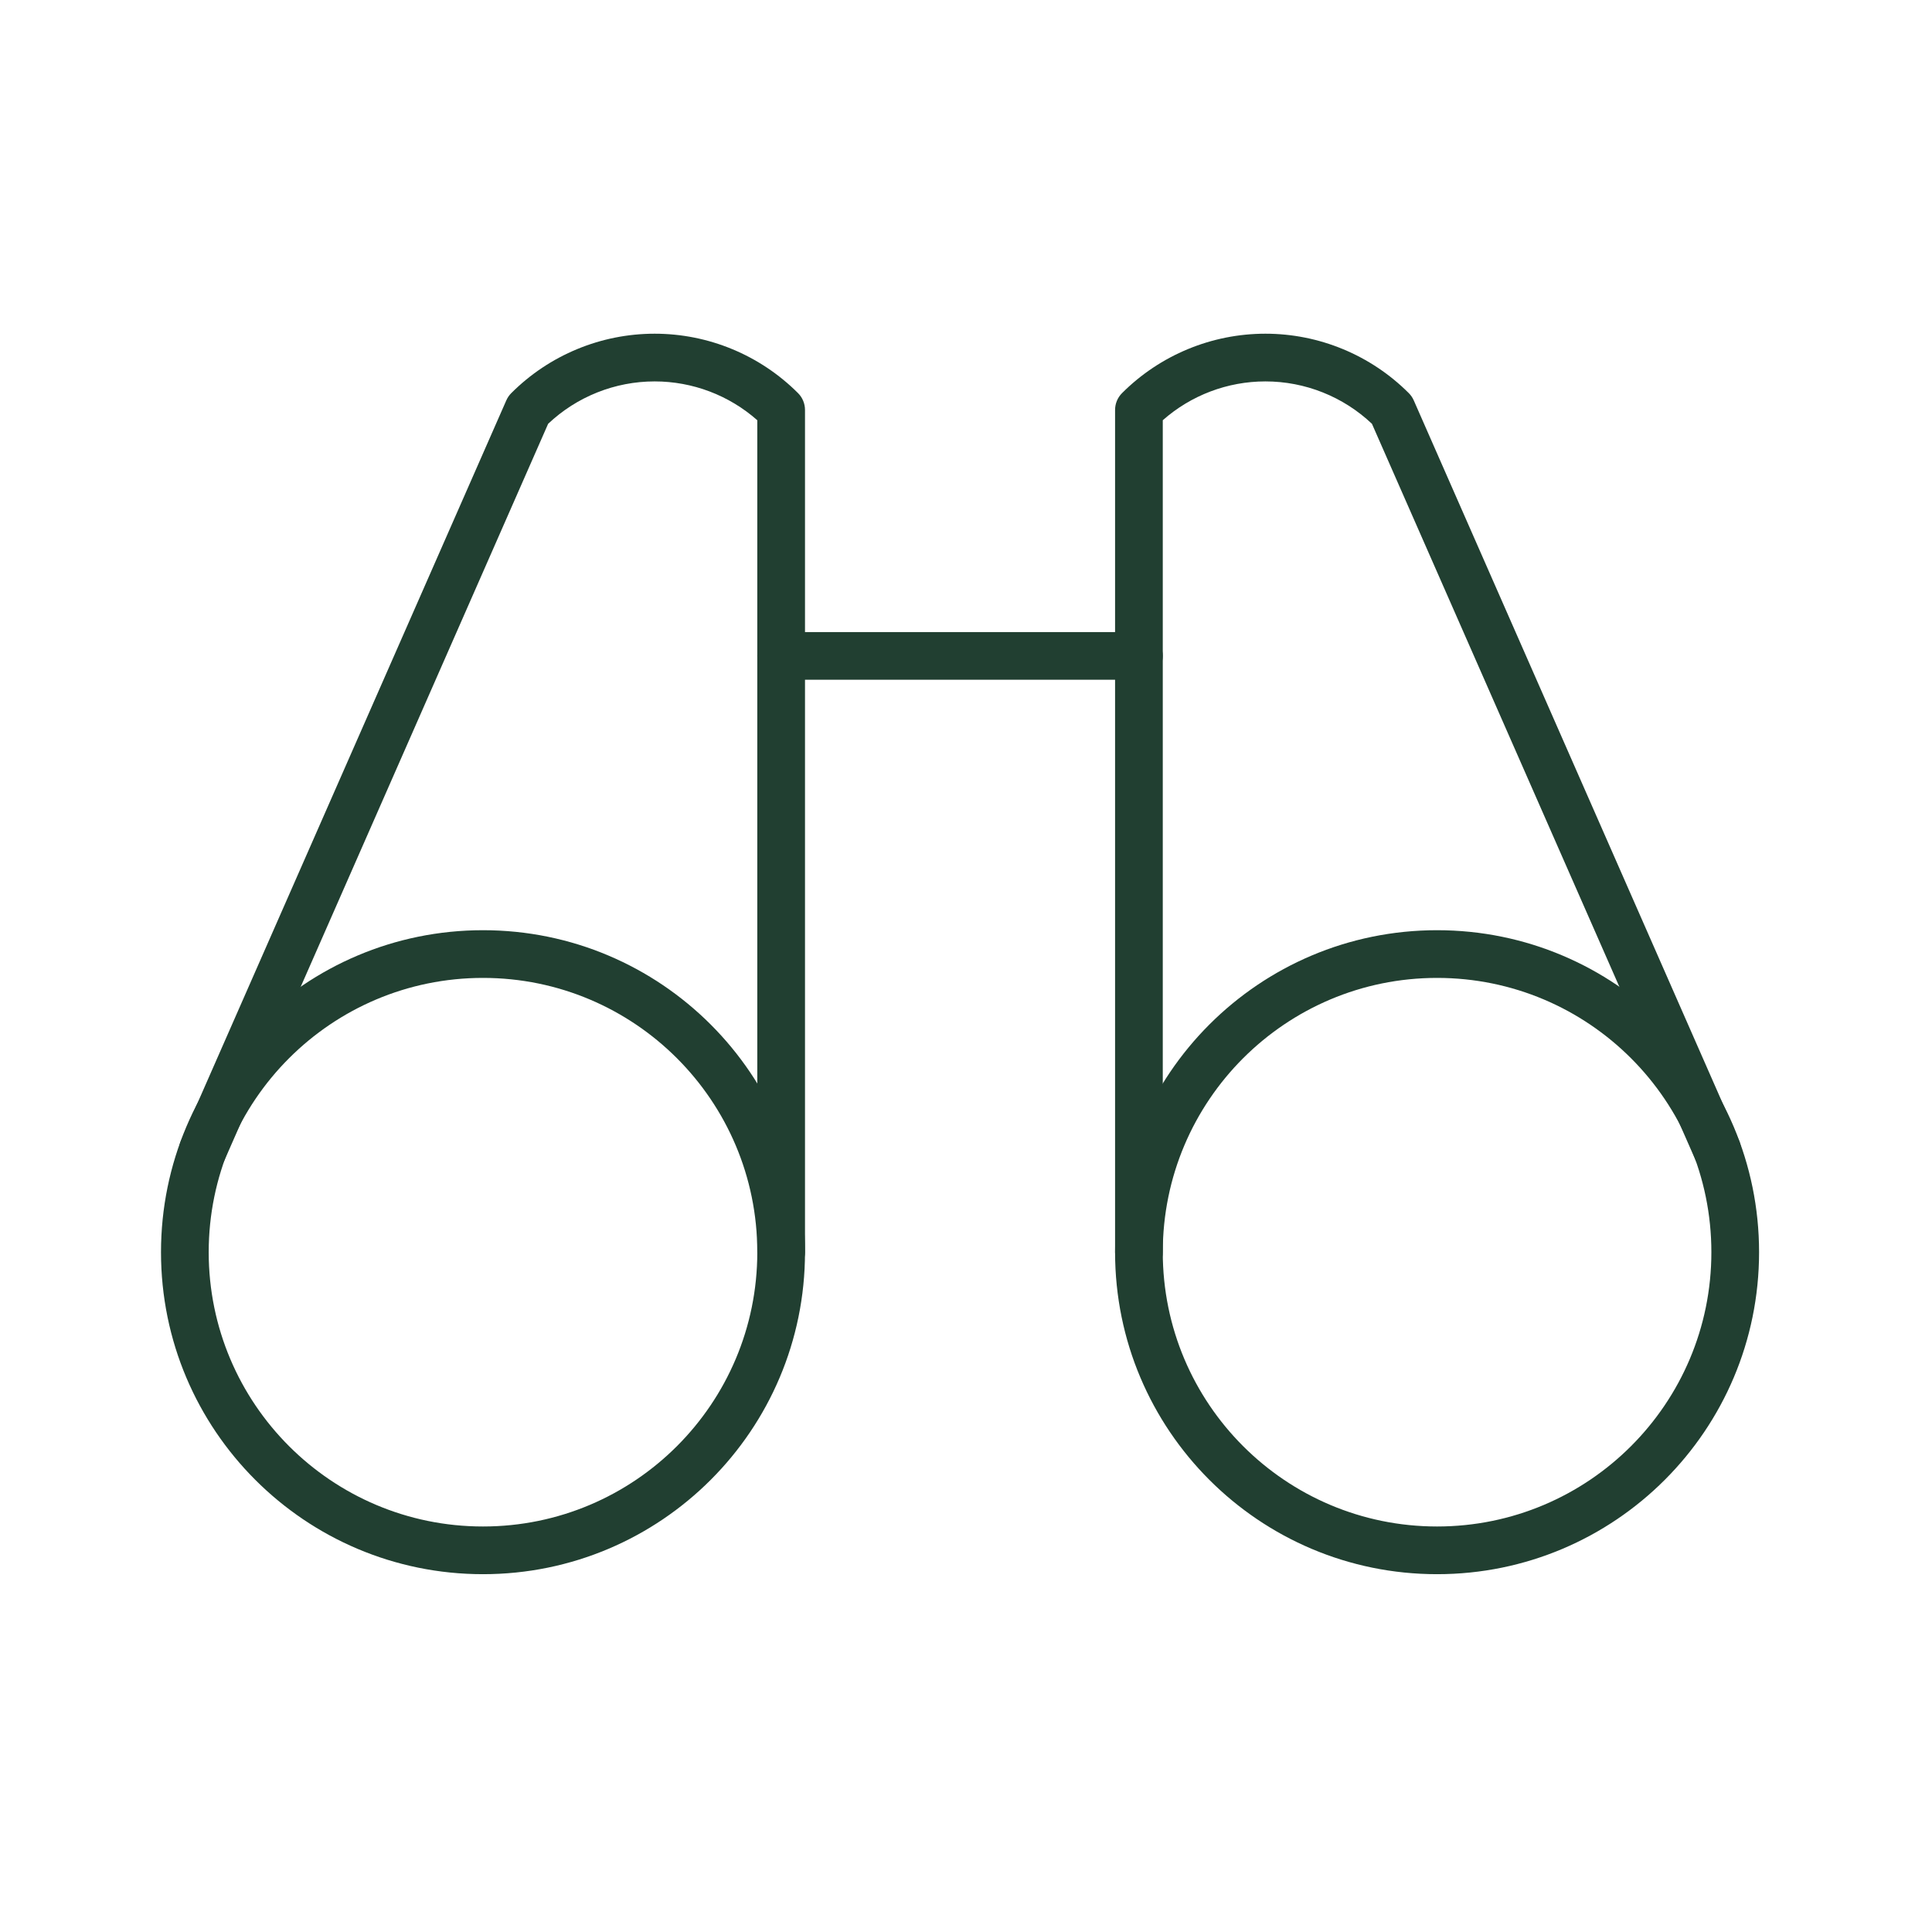
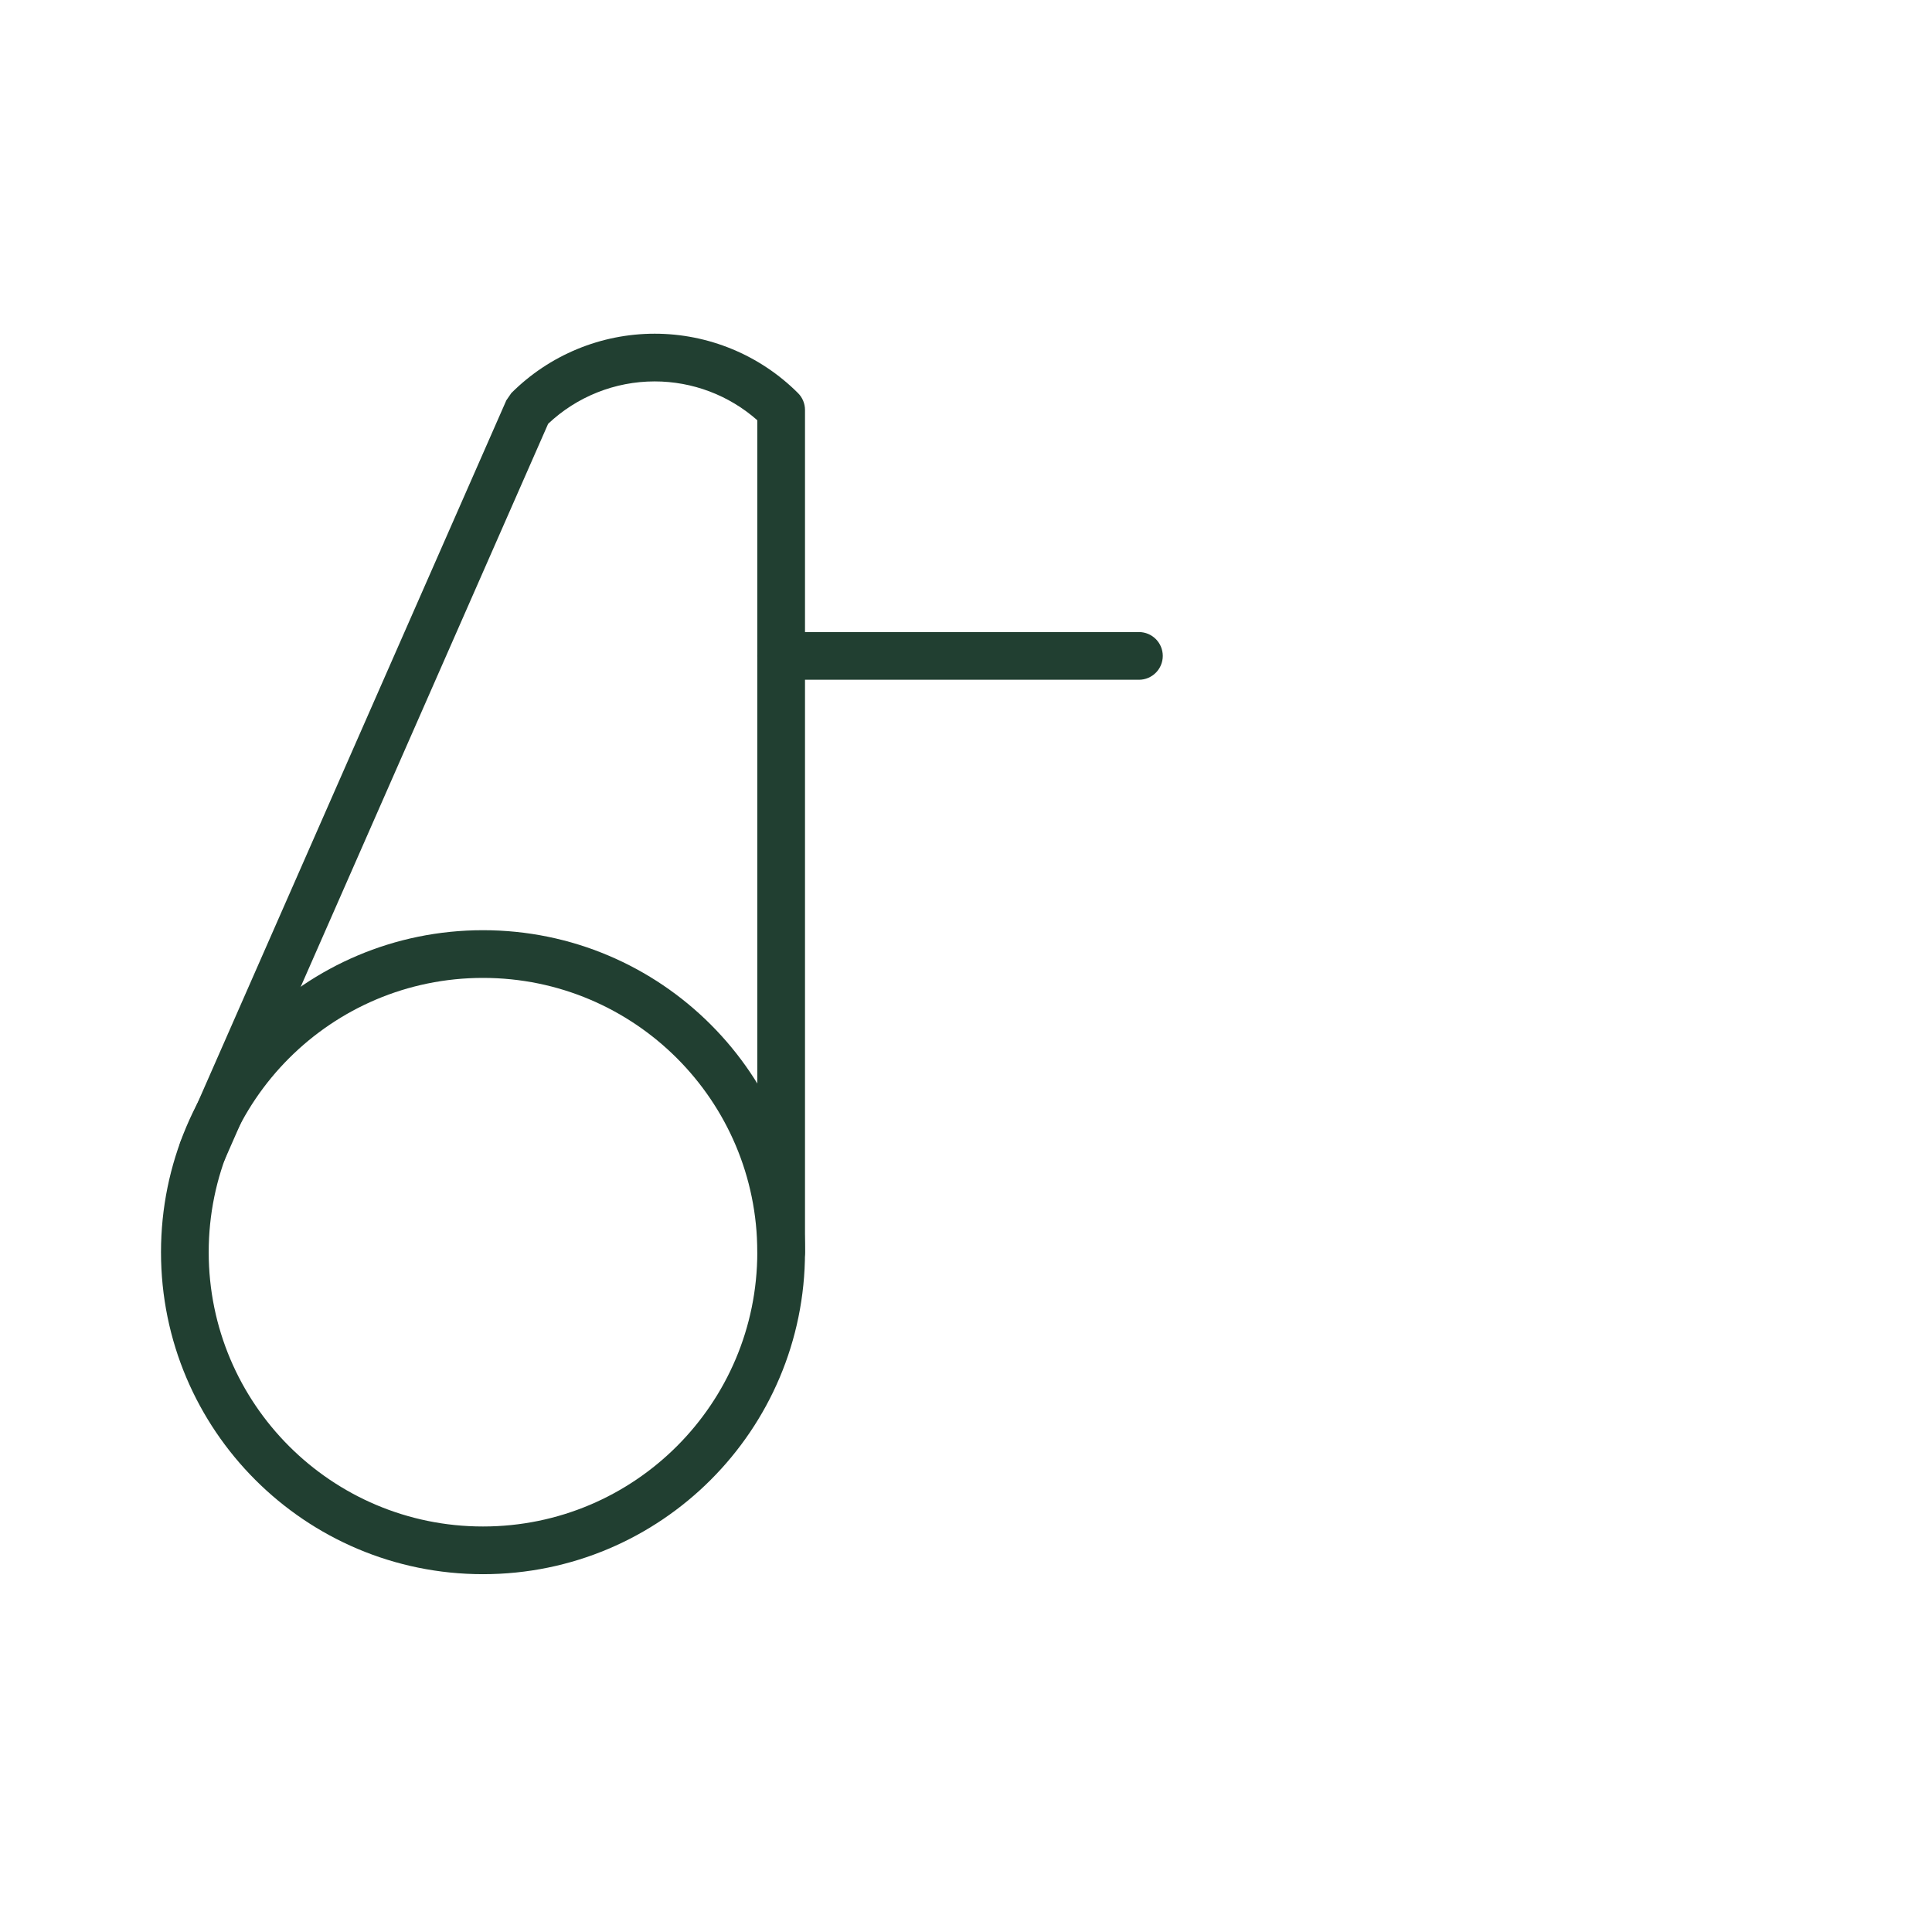
<svg xmlns="http://www.w3.org/2000/svg" width="81" height="80" viewBox="0 0 81 80" fill="none">
  <path fill-rule="evenodd" clip-rule="evenodd" d="M31.75 27.5C31.75 26.948 32.198 26.5 32.75 26.5H47.75C48.302 26.5 48.75 26.948 48.75 27.5C48.75 28.052 48.302 28.5 47.75 28.5H32.75C32.198 28.5 31.75 28.052 31.75 27.5Z" fill="#213F31" />
-   <path fill-rule="evenodd" clip-rule="evenodd" d="M47.043 16.481C48.637 14.887 50.799 13.991 53.053 13.991C55.307 13.991 57.469 14.887 59.063 16.481C59.151 16.568 59.222 16.672 59.272 16.785L72.912 47.823C73.135 48.328 72.905 48.919 72.399 49.141C71.894 49.363 71.304 49.133 71.081 48.628L57.519 17.768C56.314 16.629 54.716 15.991 53.053 15.991C51.464 15.991 49.934 16.573 48.75 17.619V52.5C48.75 53.053 48.302 53.5 47.75 53.5C47.198 53.5 46.75 53.053 46.75 52.5V17.188C46.75 16.922 46.855 16.668 47.043 16.481Z" fill="#213F31" />
-   <path fill-rule="evenodd" clip-rule="evenodd" d="M21.437 16.481C23.031 14.887 25.193 13.991 27.447 13.991C29.701 13.991 31.863 14.887 33.457 16.481C33.645 16.668 33.75 16.922 33.75 17.188V52.5C33.75 53.053 33.302 53.5 32.75 53.5C32.198 53.5 31.75 53.053 31.75 52.5V17.619C30.566 16.573 29.036 15.991 27.447 15.991C25.784 15.991 24.186 16.629 22.981 17.768L9.419 48.628C9.196 49.133 8.606 49.363 8.101 49.141C7.595 48.919 7.365 48.328 7.588 47.823L21.228 16.785C21.278 16.672 21.349 16.568 21.437 16.481Z" fill="#213F31" />
+   <path fill-rule="evenodd" clip-rule="evenodd" d="M21.437 16.481C23.031 14.887 25.193 13.991 27.447 13.991C29.701 13.991 31.863 14.887 33.457 16.481C33.645 16.668 33.75 16.922 33.75 17.188V52.5C33.75 53.053 33.302 53.5 32.75 53.5C32.198 53.5 31.75 53.053 31.75 52.5V17.619C30.566 16.573 29.036 15.991 27.447 15.991C25.784 15.991 24.186 16.629 22.981 17.768L9.419 48.628C9.196 49.133 8.606 49.363 8.101 49.141C7.595 48.919 7.365 48.328 7.588 47.823L21.228 16.785Z" fill="#213F31" />
  <path fill-rule="evenodd" clip-rule="evenodd" d="M20.25 41C13.899 41 8.75 46.149 8.75 52.5C8.75 58.851 13.899 64 20.25 64C26.601 64 31.75 58.851 31.75 52.5C31.75 46.149 26.601 41 20.25 41ZM6.75 52.5C6.75 45.044 12.794 39 20.25 39C27.706 39 33.75 45.044 33.75 52.5C33.75 59.956 27.706 66 20.25 66C12.794 66 6.75 59.956 6.75 52.5Z" fill="#213F31" />
-   <path fill-rule="evenodd" clip-rule="evenodd" d="M60.25 41C53.899 41 48.75 46.149 48.75 52.5C48.75 58.851 53.899 64 60.25 64C66.601 64 71.75 58.851 71.75 52.5C71.75 46.149 66.601 41 60.25 41ZM46.75 52.5C46.75 45.044 52.794 39 60.25 39C67.706 39 73.75 45.044 73.75 52.5C73.75 59.956 67.706 66 60.25 66C52.794 66 46.75 59.956 46.75 52.5Z" fill="#213F31" />
</svg>